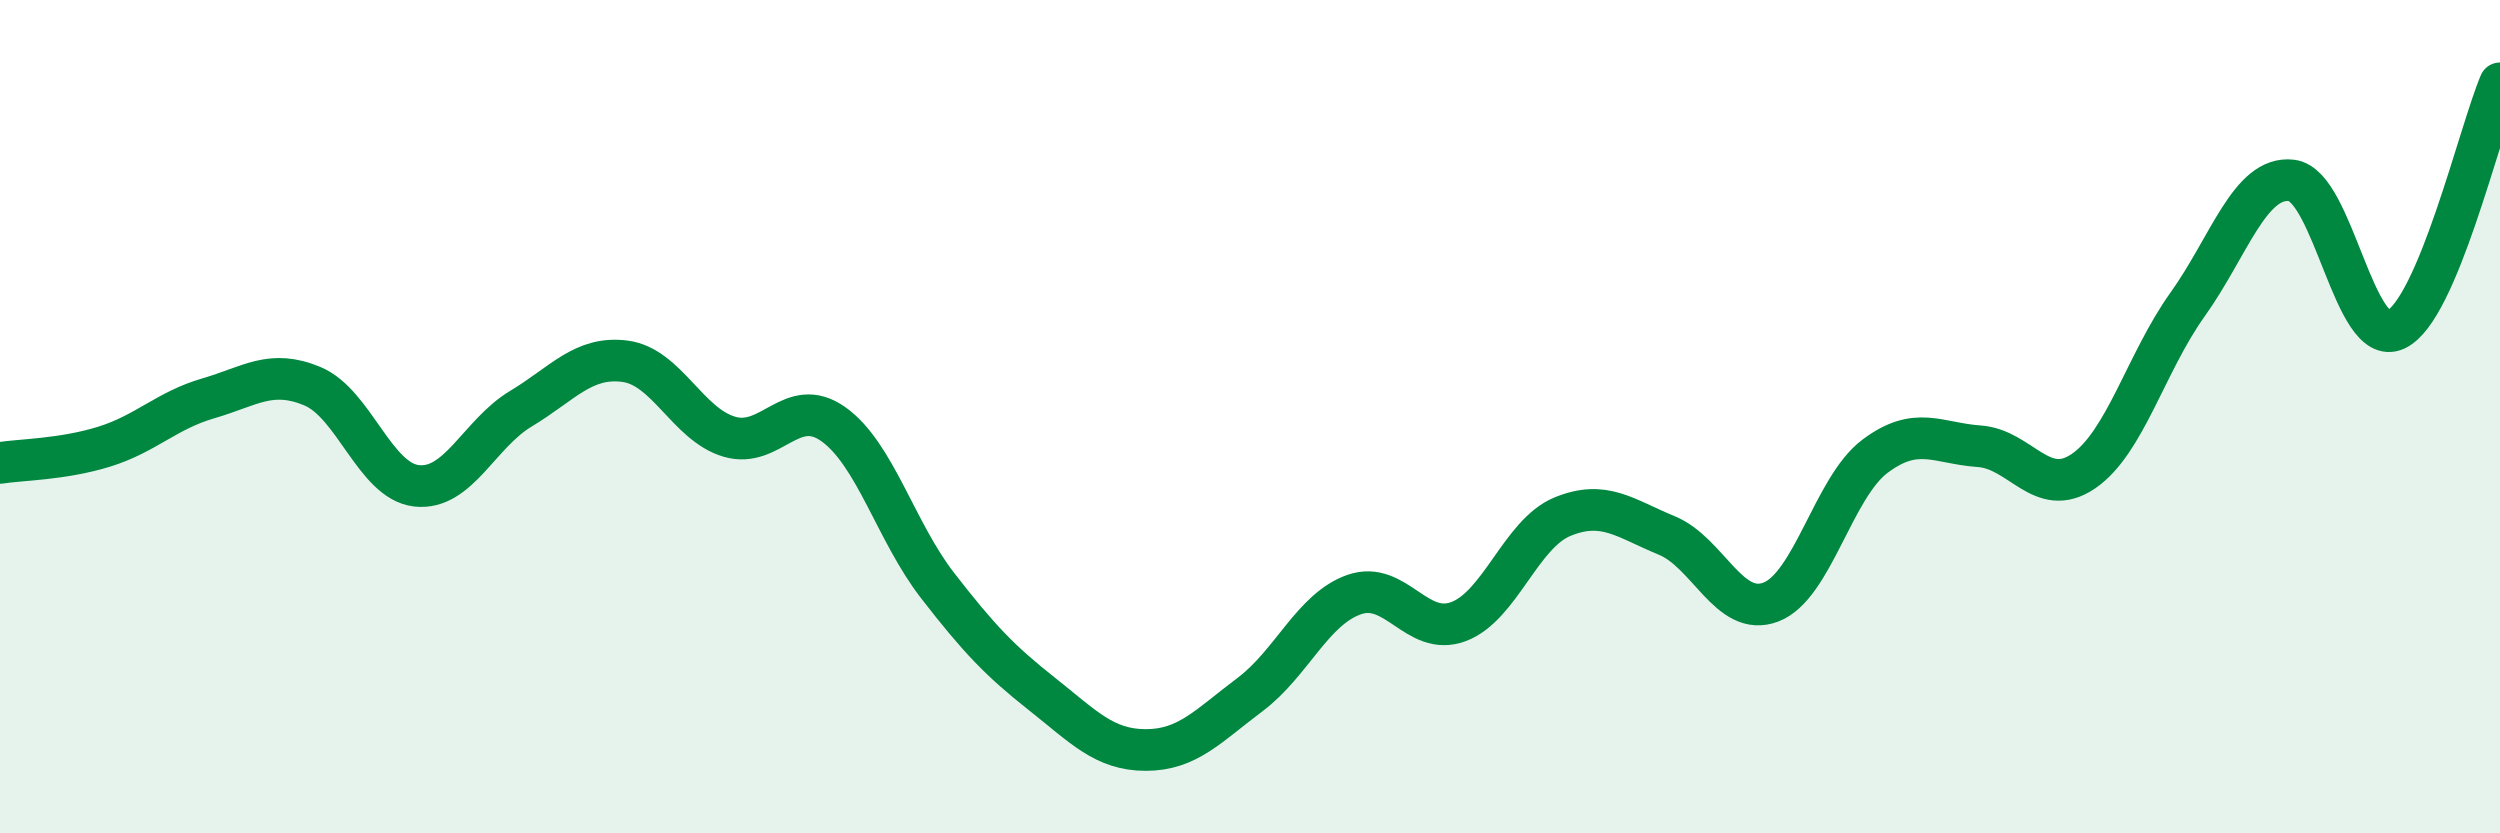
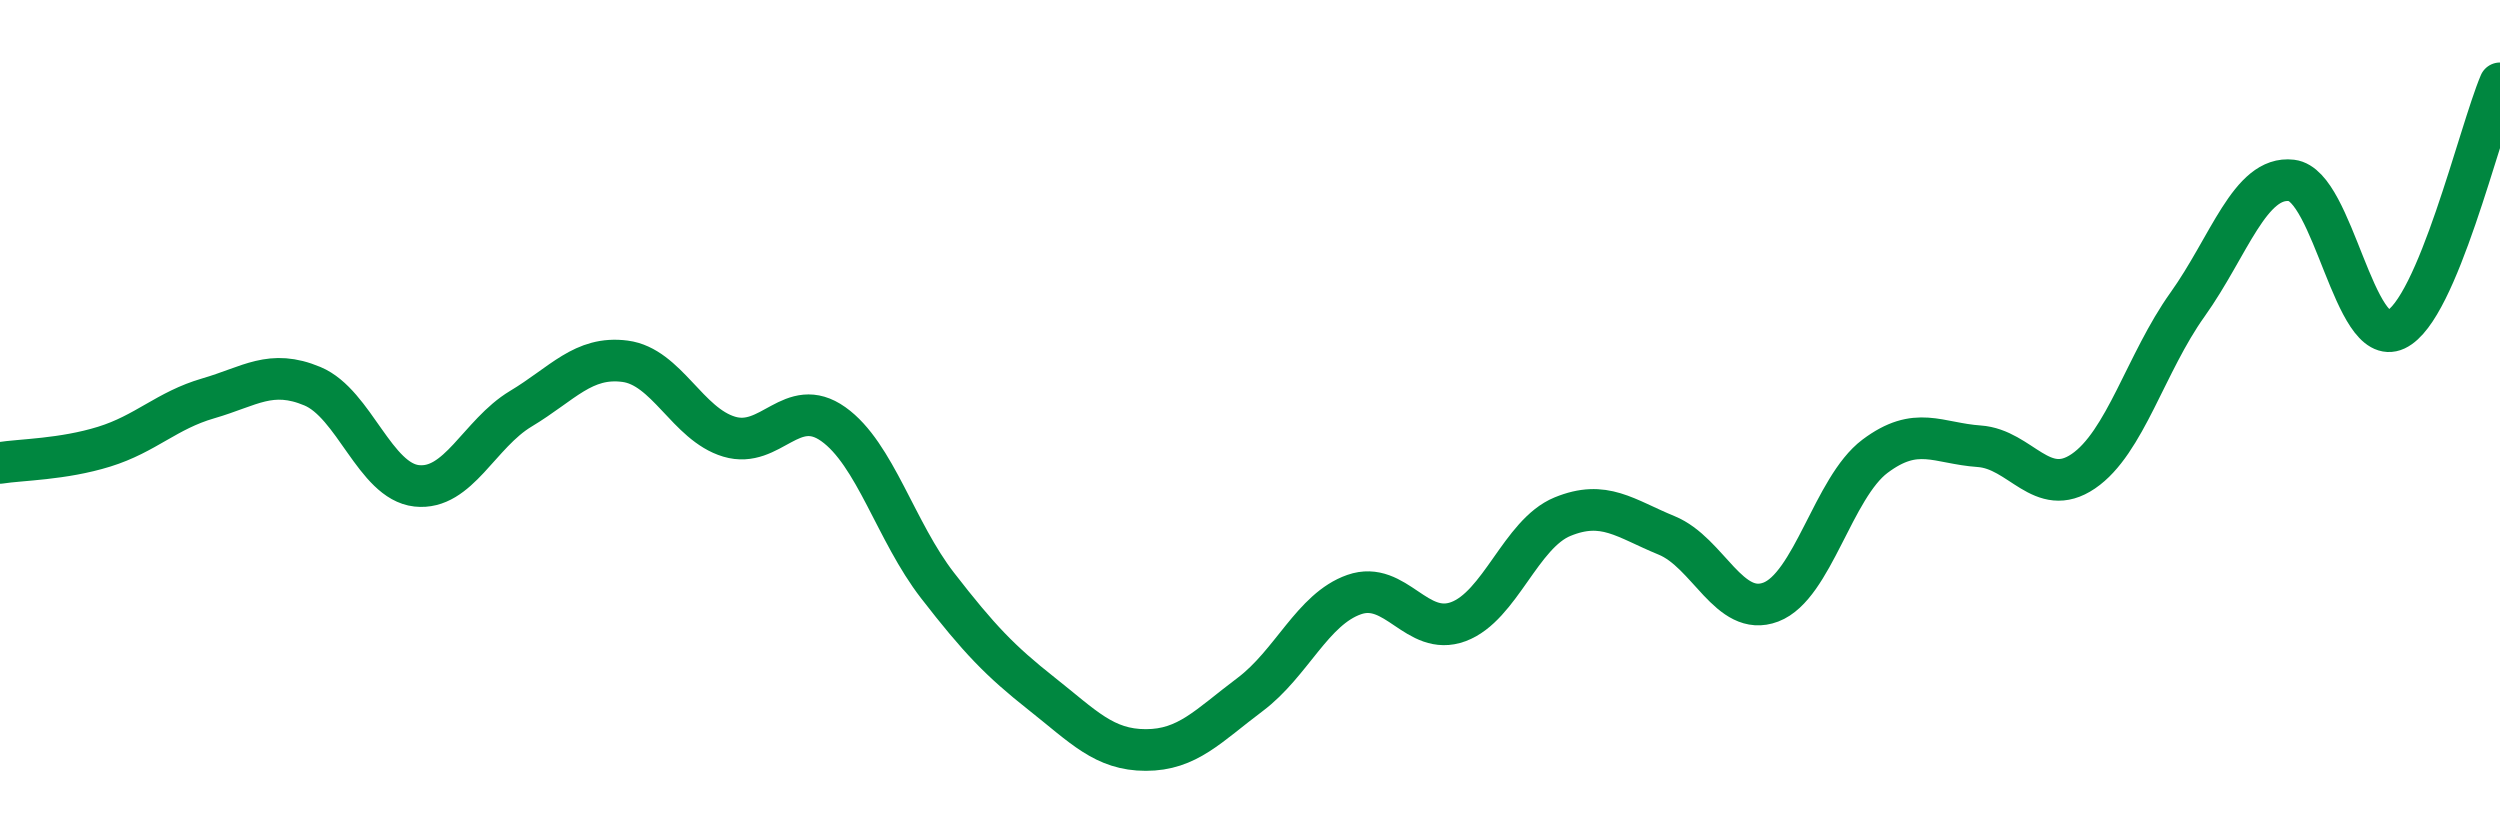
<svg xmlns="http://www.w3.org/2000/svg" width="60" height="20" viewBox="0 0 60 20">
-   <path d="M 0,11.11 C 0.5,11.03 1.5,11.03 2.5,10.72 C 3.5,10.41 4,9.85 5,9.56 C 6,9.27 6.5,8.85 7.5,9.27 C 8.5,9.69 9,11.55 10,11.66 C 11,11.77 11.5,10.41 12.5,9.81 C 13.5,9.21 14,8.54 15,8.67 C 16,8.8 16.5,10.18 17.5,10.48 C 18.5,10.78 19,9.47 20,10.18 C 21,10.89 21.5,12.76 22.5,14.05 C 23.5,15.34 24,15.86 25,16.65 C 26,17.44 26.5,18 27.5,18 C 28.5,18 29,17.42 30,16.67 C 31,15.92 31.5,14.62 32.5,14.27 C 33.5,13.92 34,15.29 35,14.92 C 36,14.55 36.5,12.81 37.5,12.4 C 38.5,11.99 39,12.44 40,12.85 C 41,13.26 41.5,14.83 42.5,14.45 C 43.5,14.07 44,11.7 45,10.95 C 46,10.2 46.5,10.64 47.5,10.71 C 48.5,10.78 49,11.99 50,11.31 C 51,10.63 51.5,8.71 52.5,7.31 C 53.5,5.91 54,4.21 55,4.33 C 56,4.45 56.5,8.38 57.5,7.91 C 58.5,7.44 59.5,3.18 60,2L60 20L0 20Z" fill="#008740" opacity="0.1" stroke-linecap="round" stroke-linejoin="round" />
  <path d="M 0,11.11 C 0.5,11.03 1.5,11.03 2.5,10.72 C 3.5,10.41 4,9.85 5,9.56 C 6,9.27 6.5,8.85 7.5,9.27 C 8.5,9.69 9,11.55 10,11.66 C 11,11.77 11.5,10.41 12.5,9.81 C 13.5,9.21 14,8.54 15,8.67 C 16,8.8 16.5,10.18 17.5,10.48 C 18.5,10.78 19,9.47 20,10.18 C 21,10.89 21.5,12.76 22.5,14.05 C 23.5,15.34 24,15.86 25,16.65 C 26,17.44 26.5,18 27.5,18 C 28.5,18 29,17.42 30,16.67 C 31,15.92 31.5,14.62 32.5,14.27 C 33.5,13.92 34,15.29 35,14.92 C 36,14.55 36.5,12.81 37.5,12.4 C 38.5,11.99 39,12.44 40,12.85 C 41,13.26 41.5,14.83 42.5,14.45 C 43.5,14.07 44,11.7 45,10.95 C 46,10.2 46.5,10.64 47.5,10.71 C 48.5,10.78 49,11.99 50,11.31 C 51,10.63 51.5,8.71 52.5,7.31 C 53.5,5.91 54,4.21 55,4.33 C 56,4.45 56.5,8.38 57.5,7.91 C 58.5,7.44 59.5,3.18 60,2" stroke="#008740" stroke-width="1" fill="none" stroke-linecap="round" stroke-linejoin="round" />
</svg>